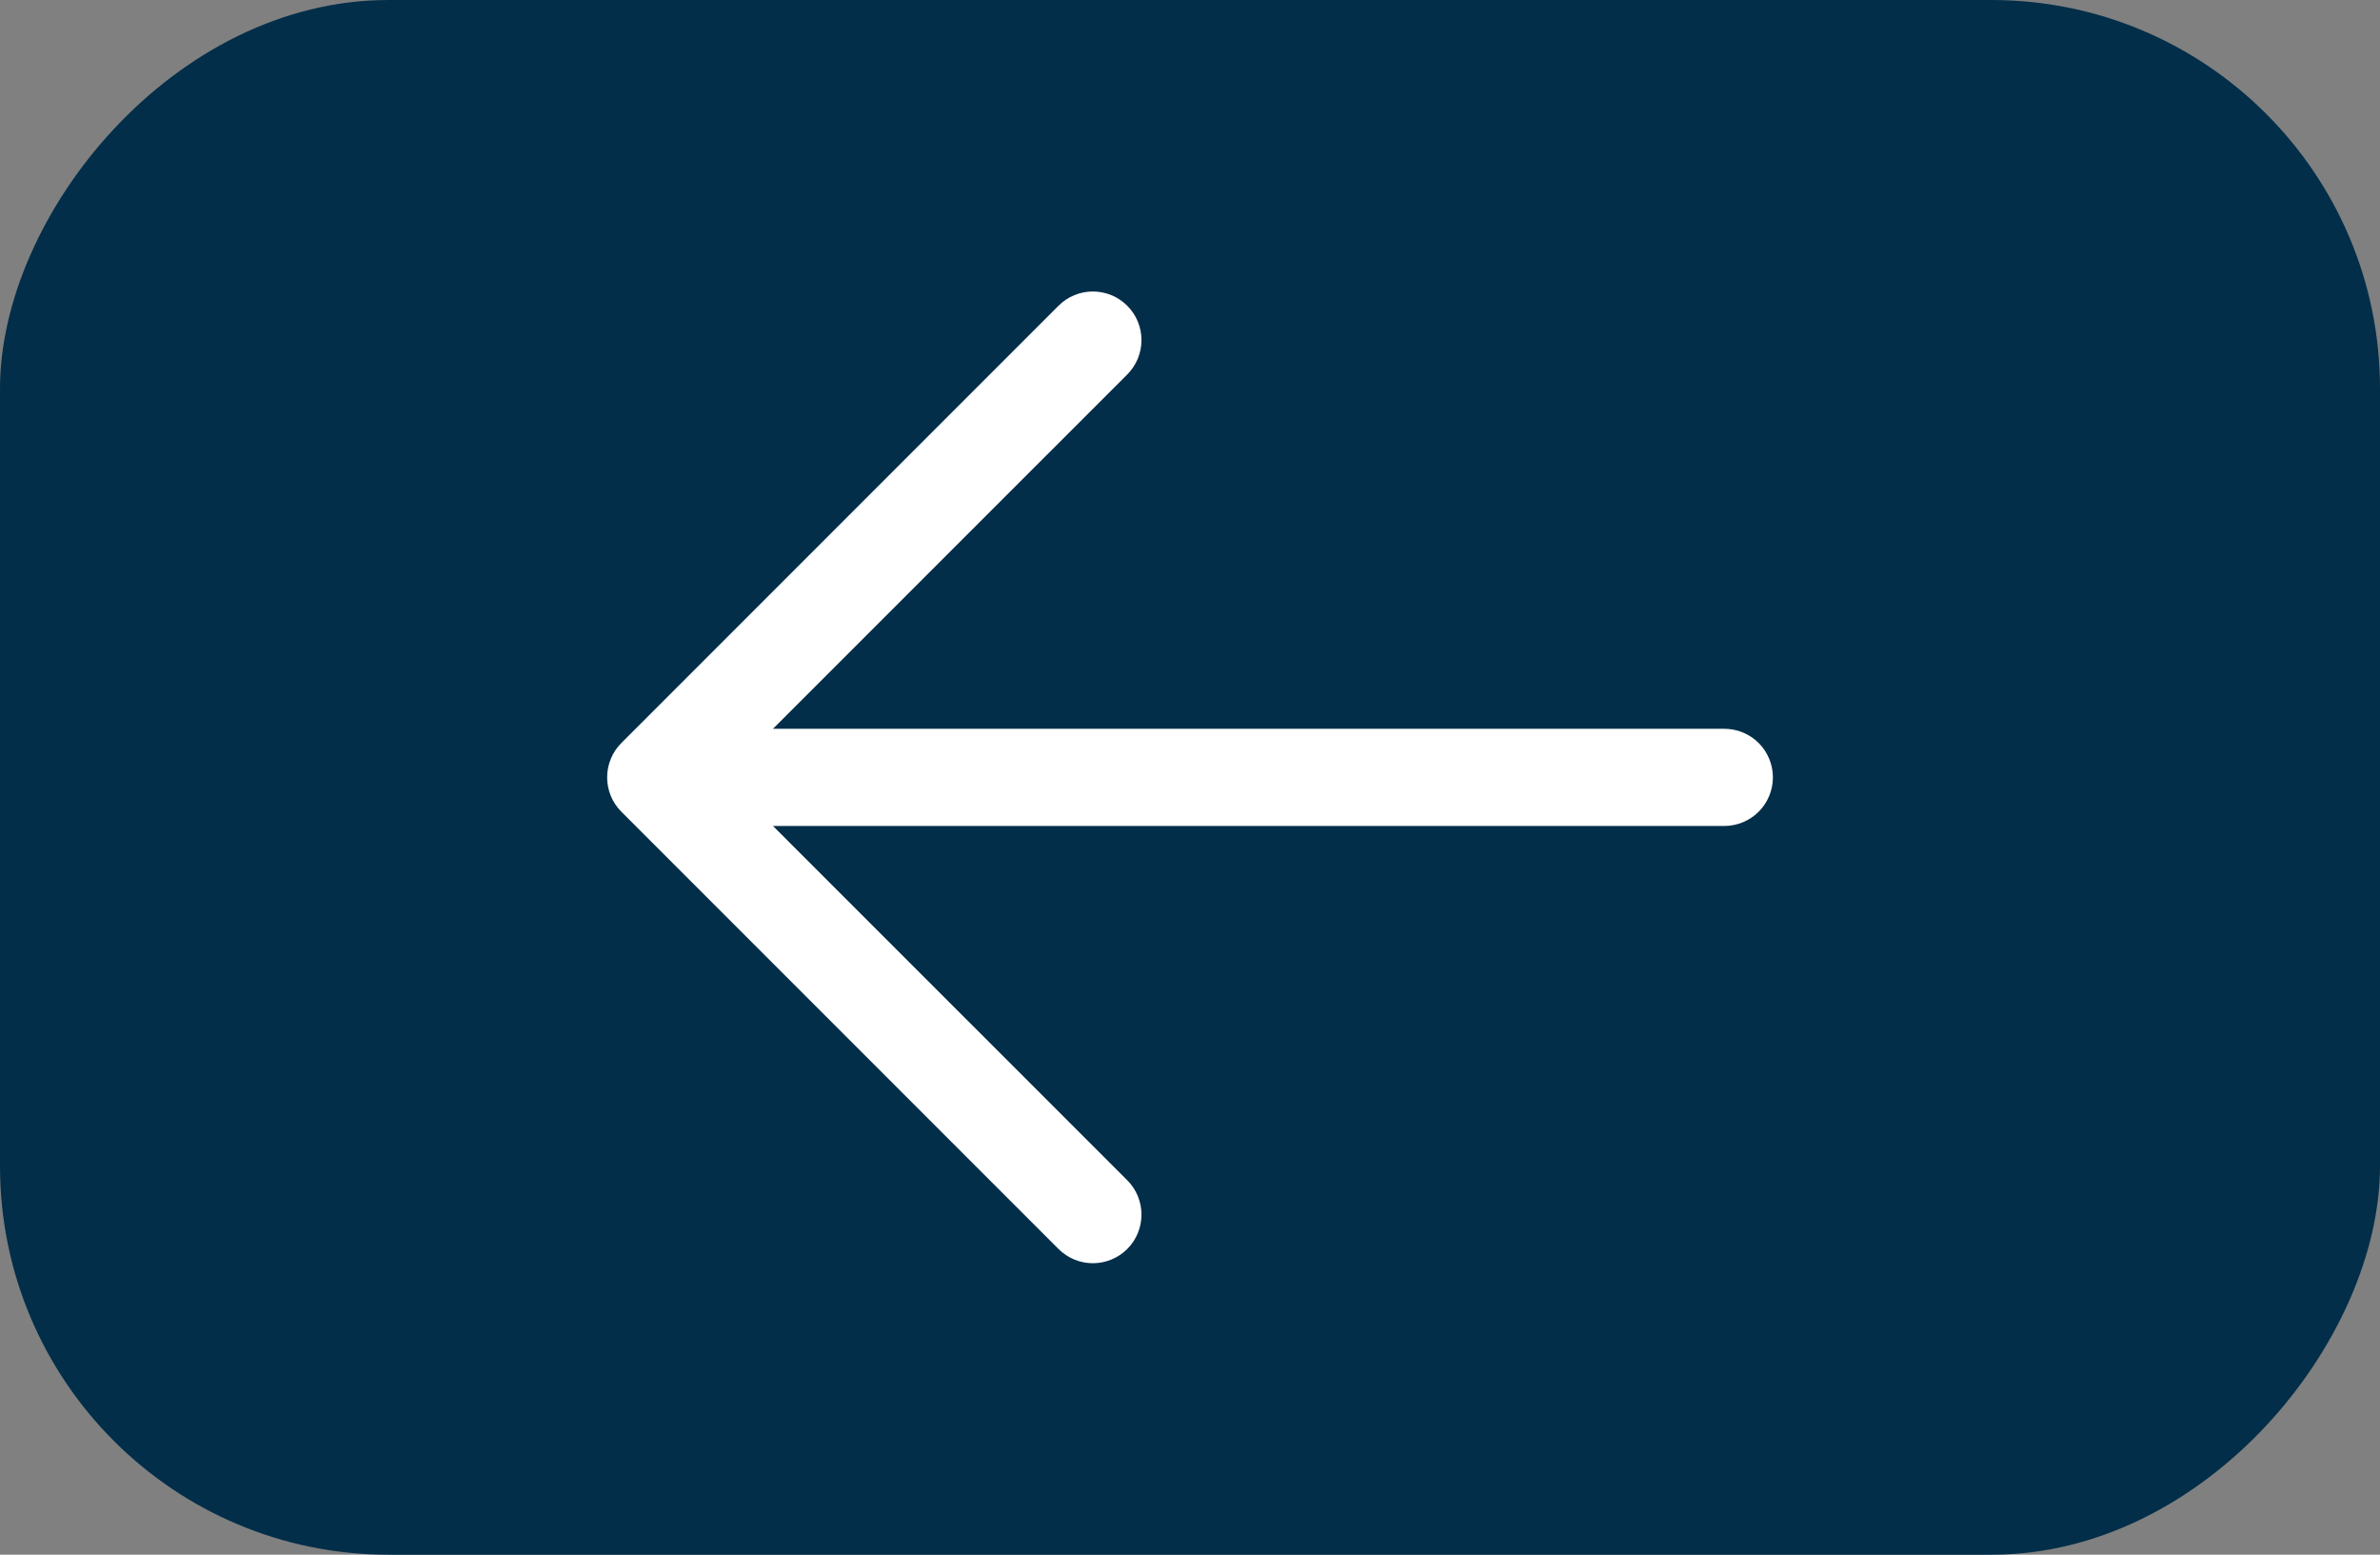
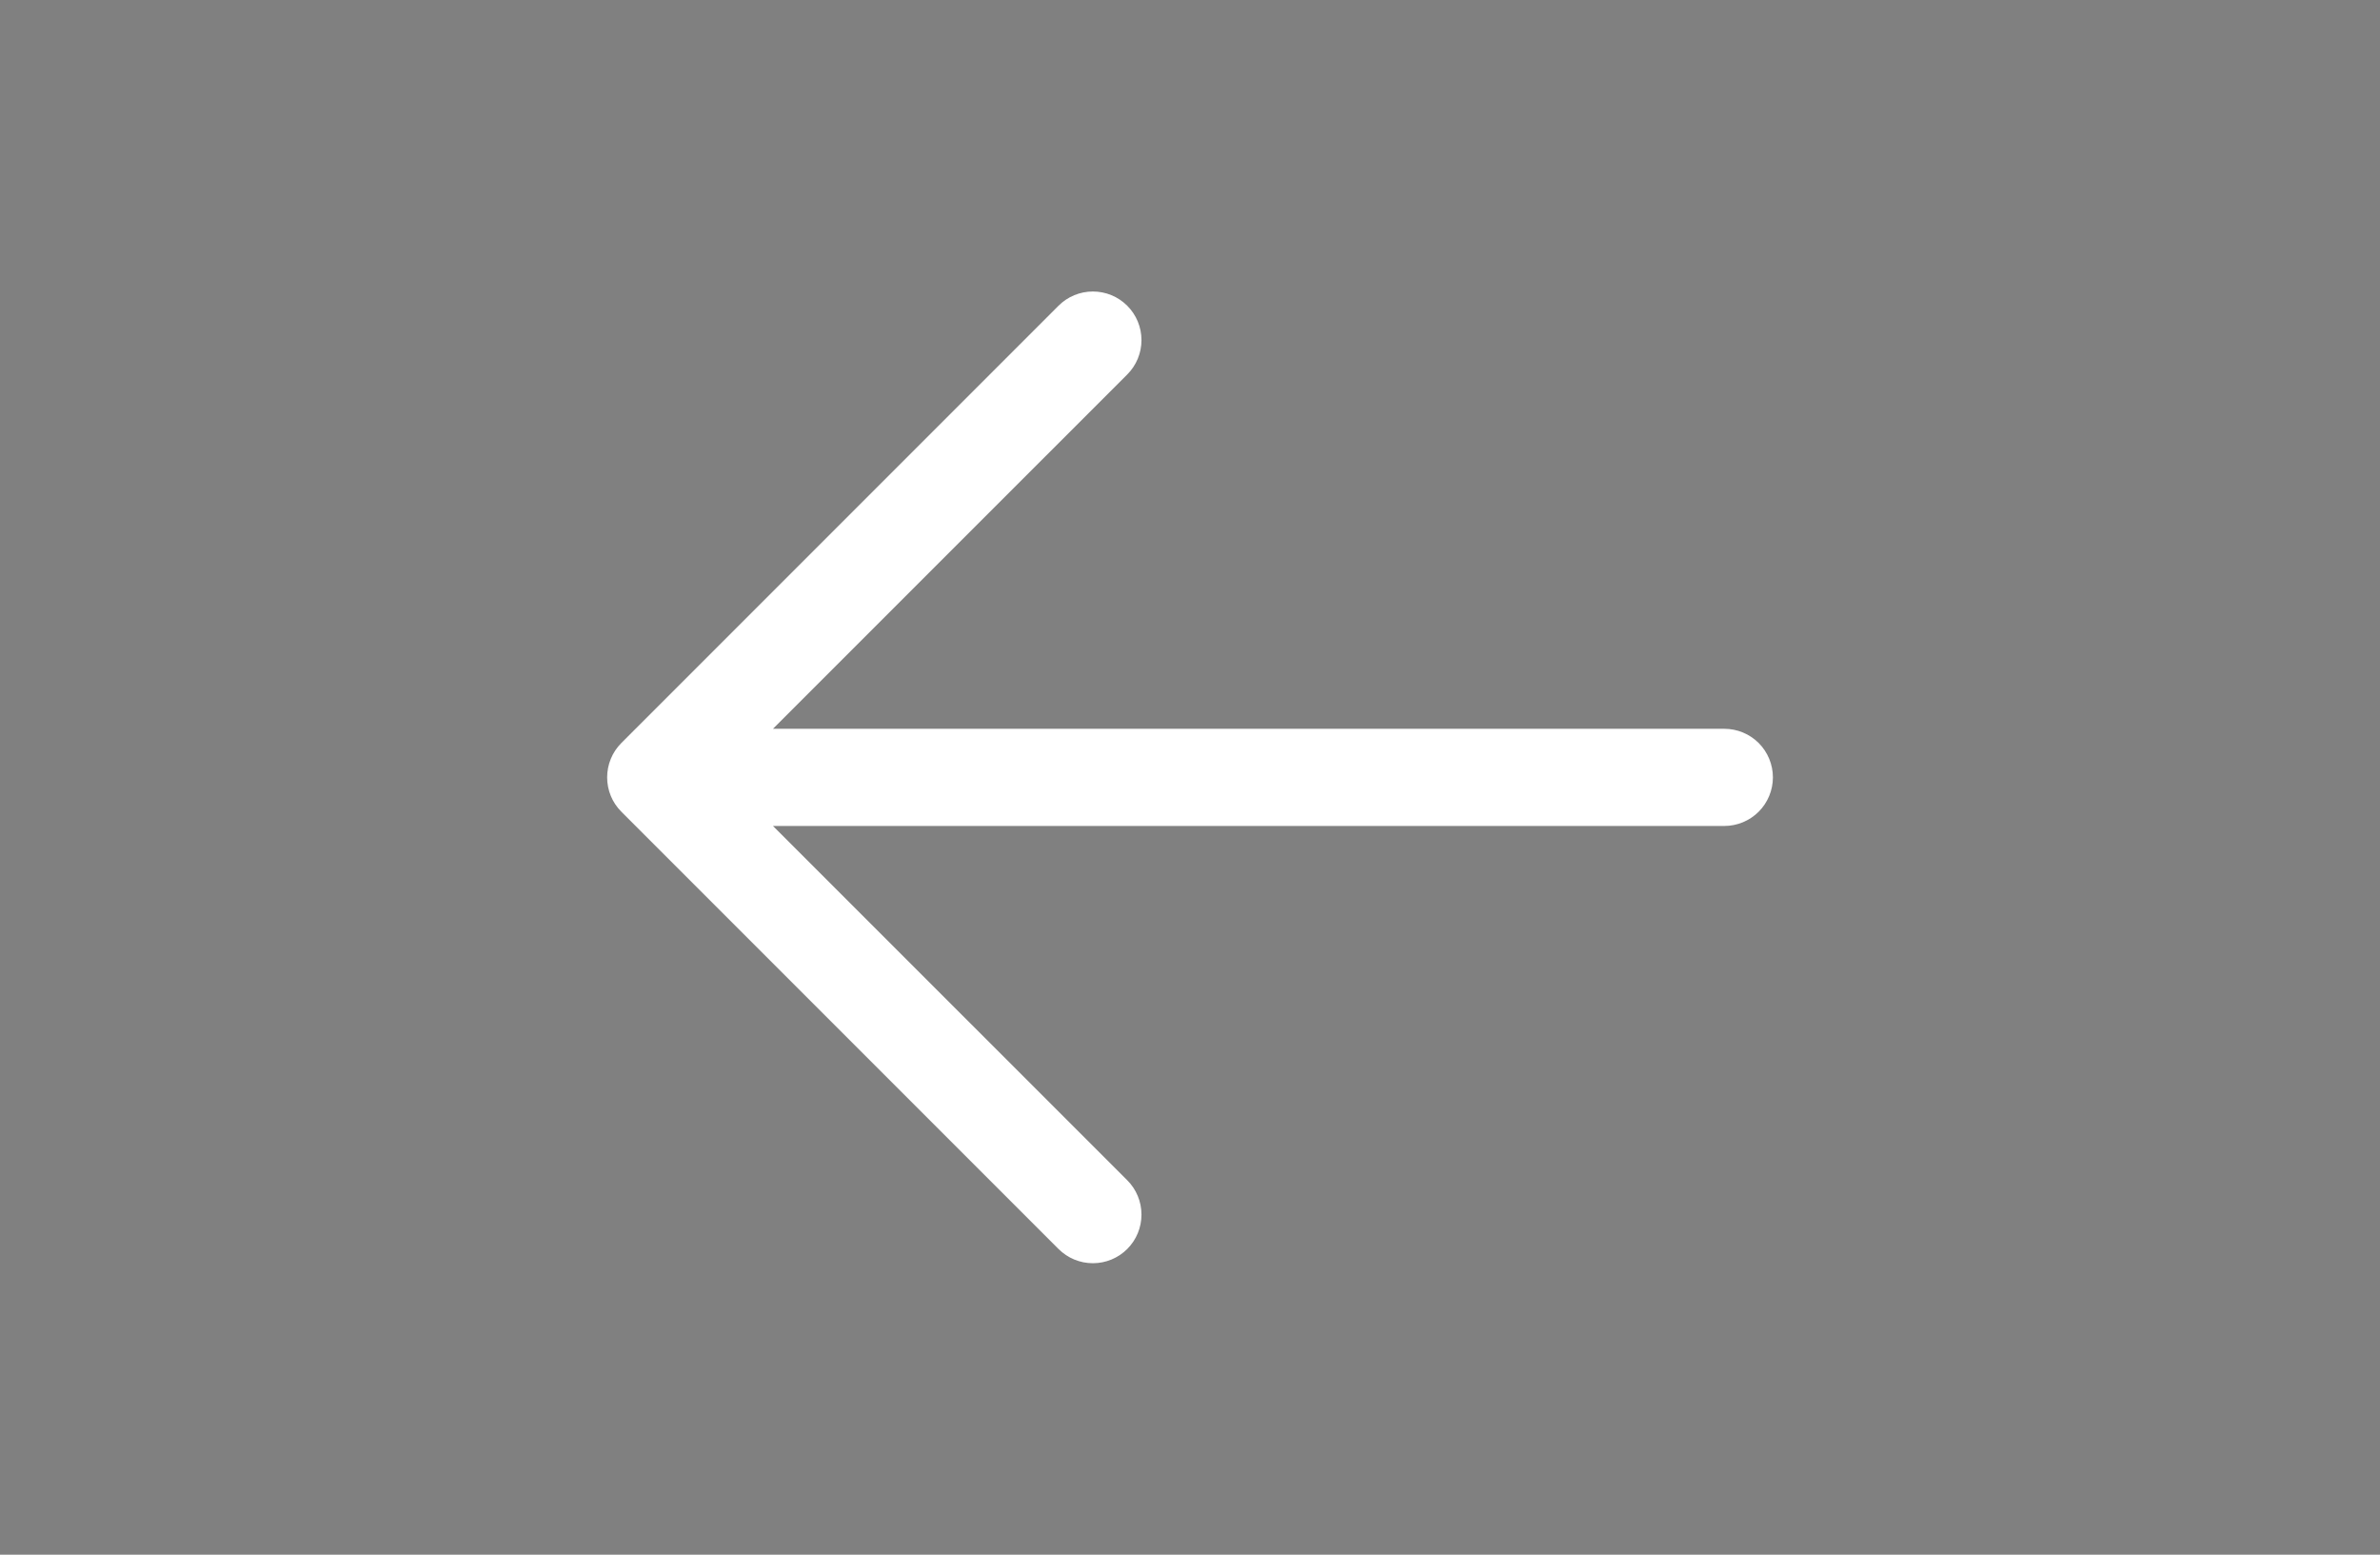
<svg xmlns="http://www.w3.org/2000/svg" width="49" height="32" viewBox="0 0 49 32" fill="none">
  <rect x="0" y="0" width="49" height="32" fill="#808080" stroke="none" />
-   <rect width="49" height="32.001" rx="8" transform="matrix(-1 0 0 1 49 0)" fill="#022E49" />
  <path d="M12.793 16.708L21.793 25.708C21.981 25.896 22.235 26.001 22.5 26.001C22.766 26.001 23.02 25.896 23.208 25.708C23.396 25.52 23.501 25.266 23.501 25.001C23.501 24.735 23.396 24.481 23.208 24.293L15.914 17.001H35.501C35.766 17.001 36.02 16.895 36.208 16.708C36.395 16.52 36.501 16.266 36.501 16.001C36.501 15.735 36.395 15.481 36.208 15.293C36.02 15.106 35.766 15.001 35.501 15.001H15.914L23.208 7.708C23.396 7.52 23.501 7.266 23.501 7.001C23.501 6.735 23.396 6.481 23.208 6.293C23.02 6.105 22.766 6 22.5 6C22.235 6 21.981 6.105 21.793 6.293L12.793 15.293C12.7 15.386 12.626 15.496 12.576 15.618C12.526 15.739 12.5 15.869 12.5 16.001C12.5 16.132 12.526 16.262 12.576 16.384C12.626 16.505 12.7 16.615 12.793 16.708Z" fill="white" />
</svg>